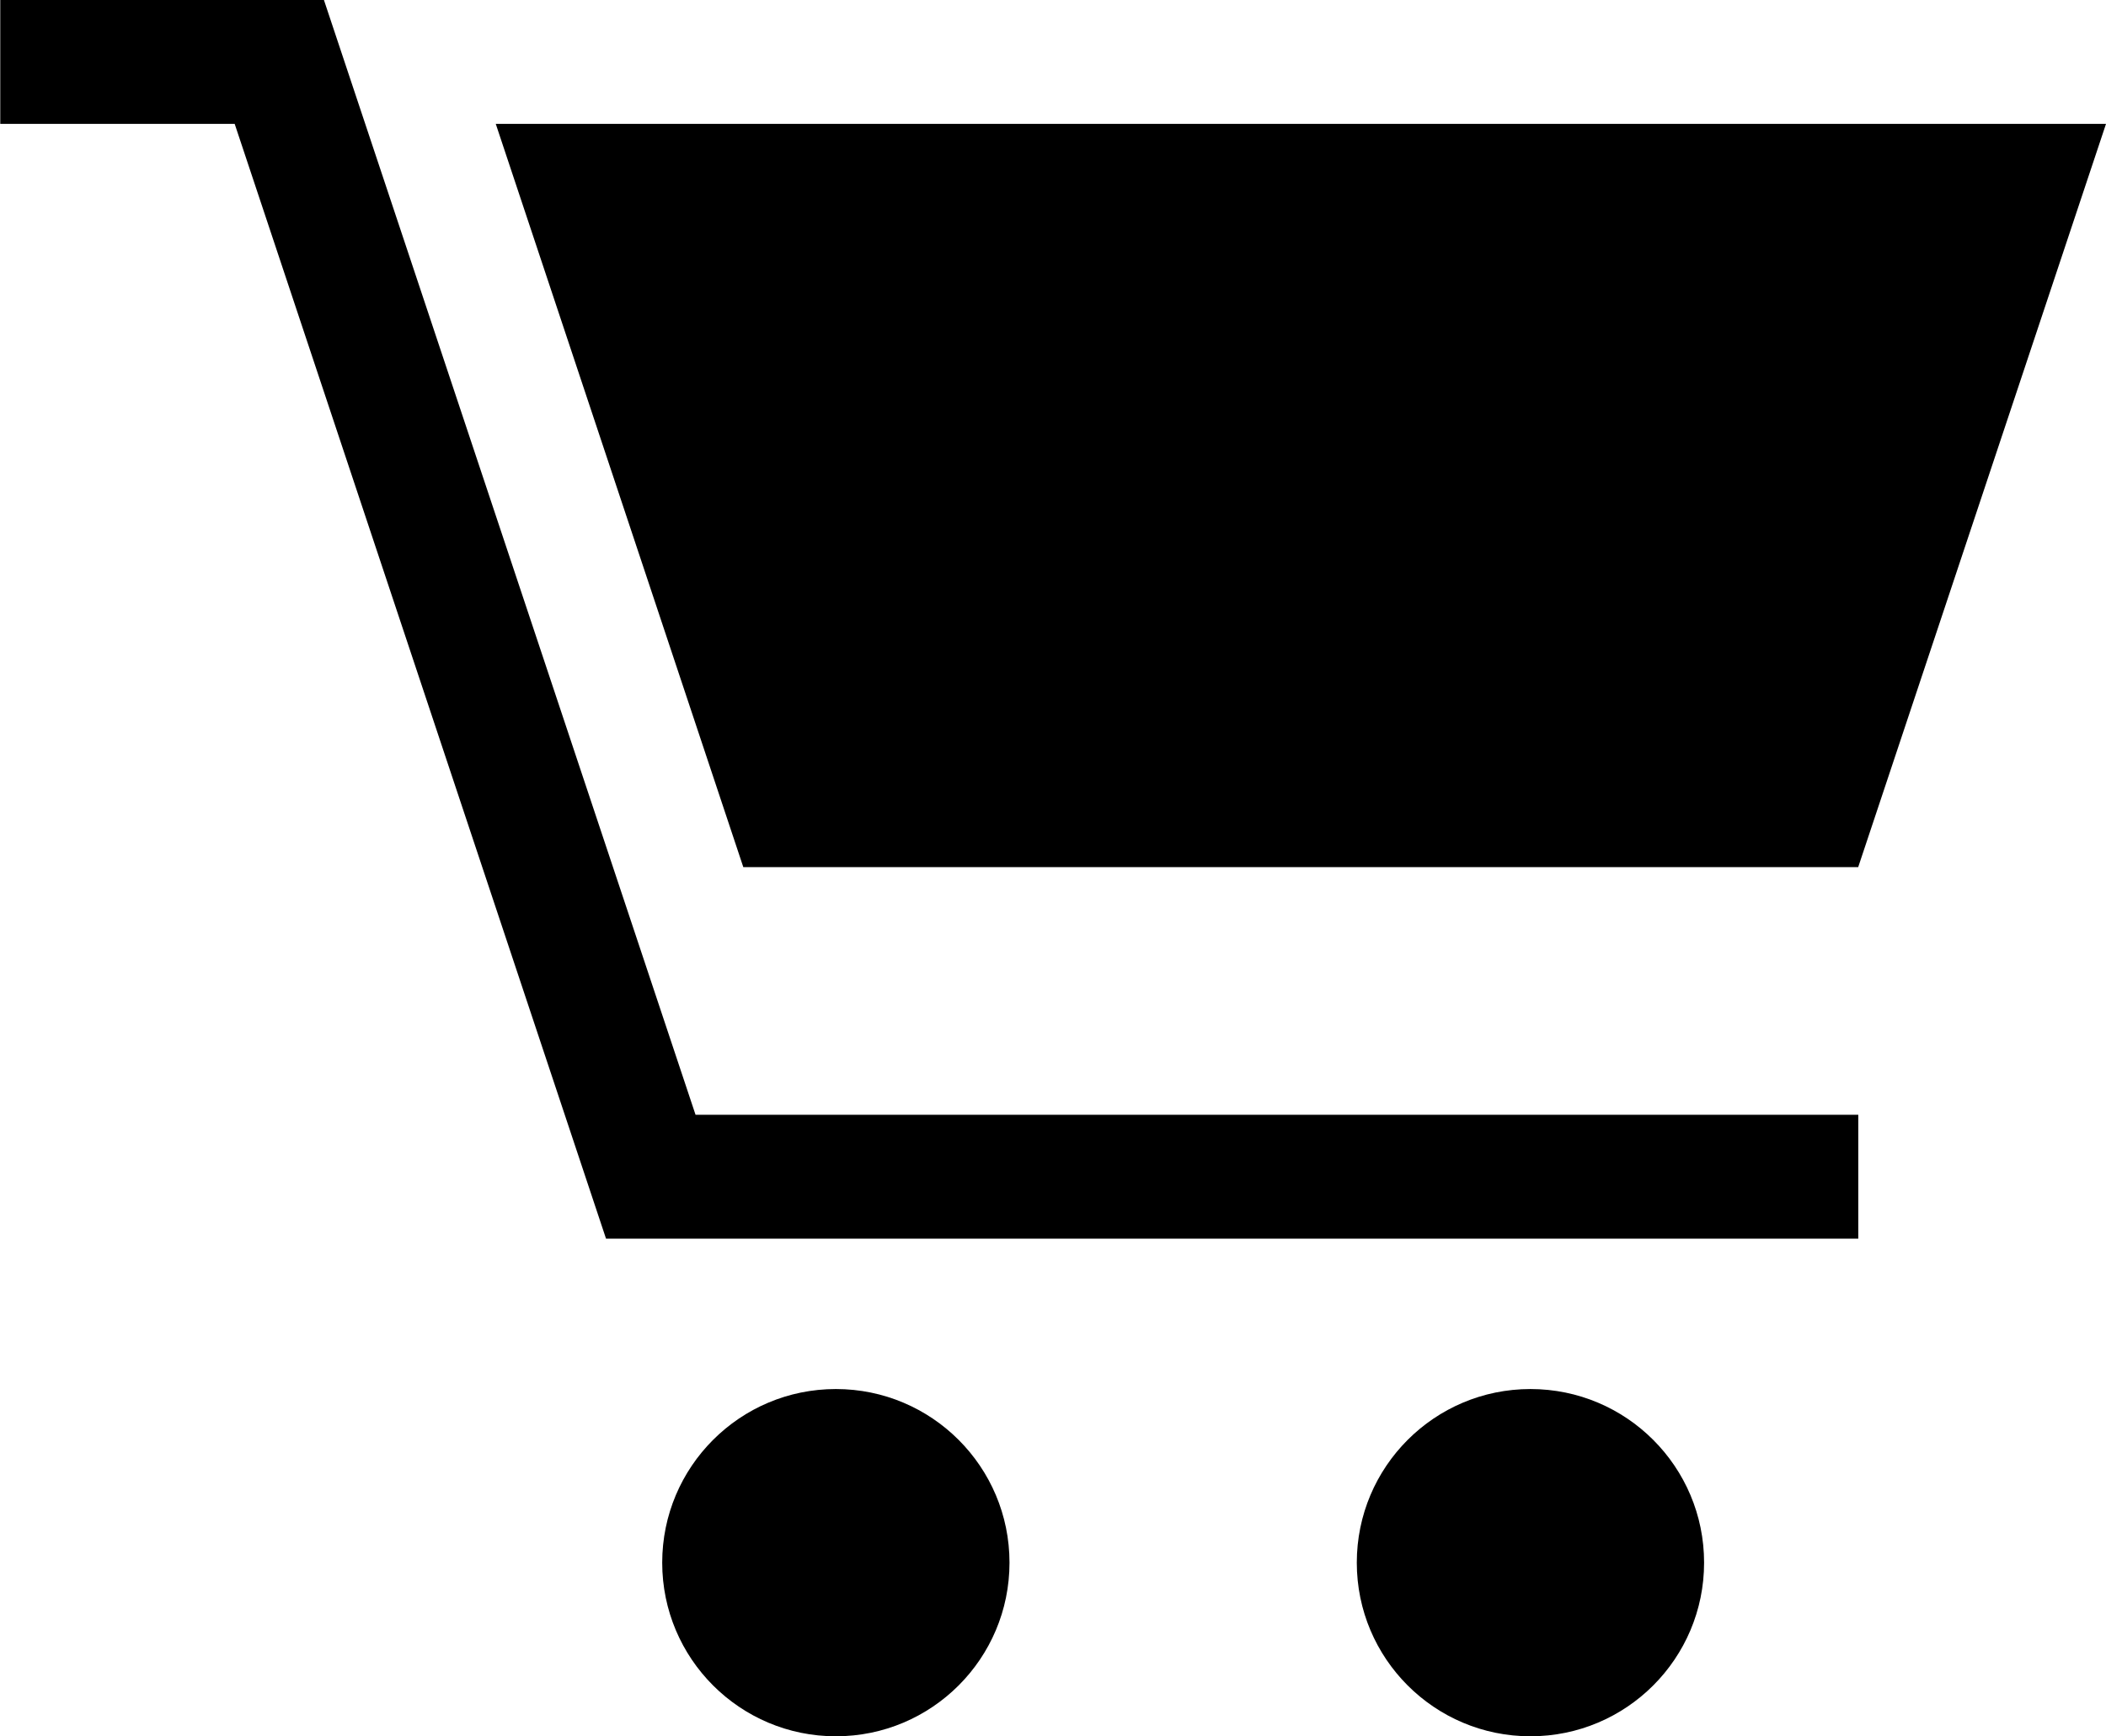
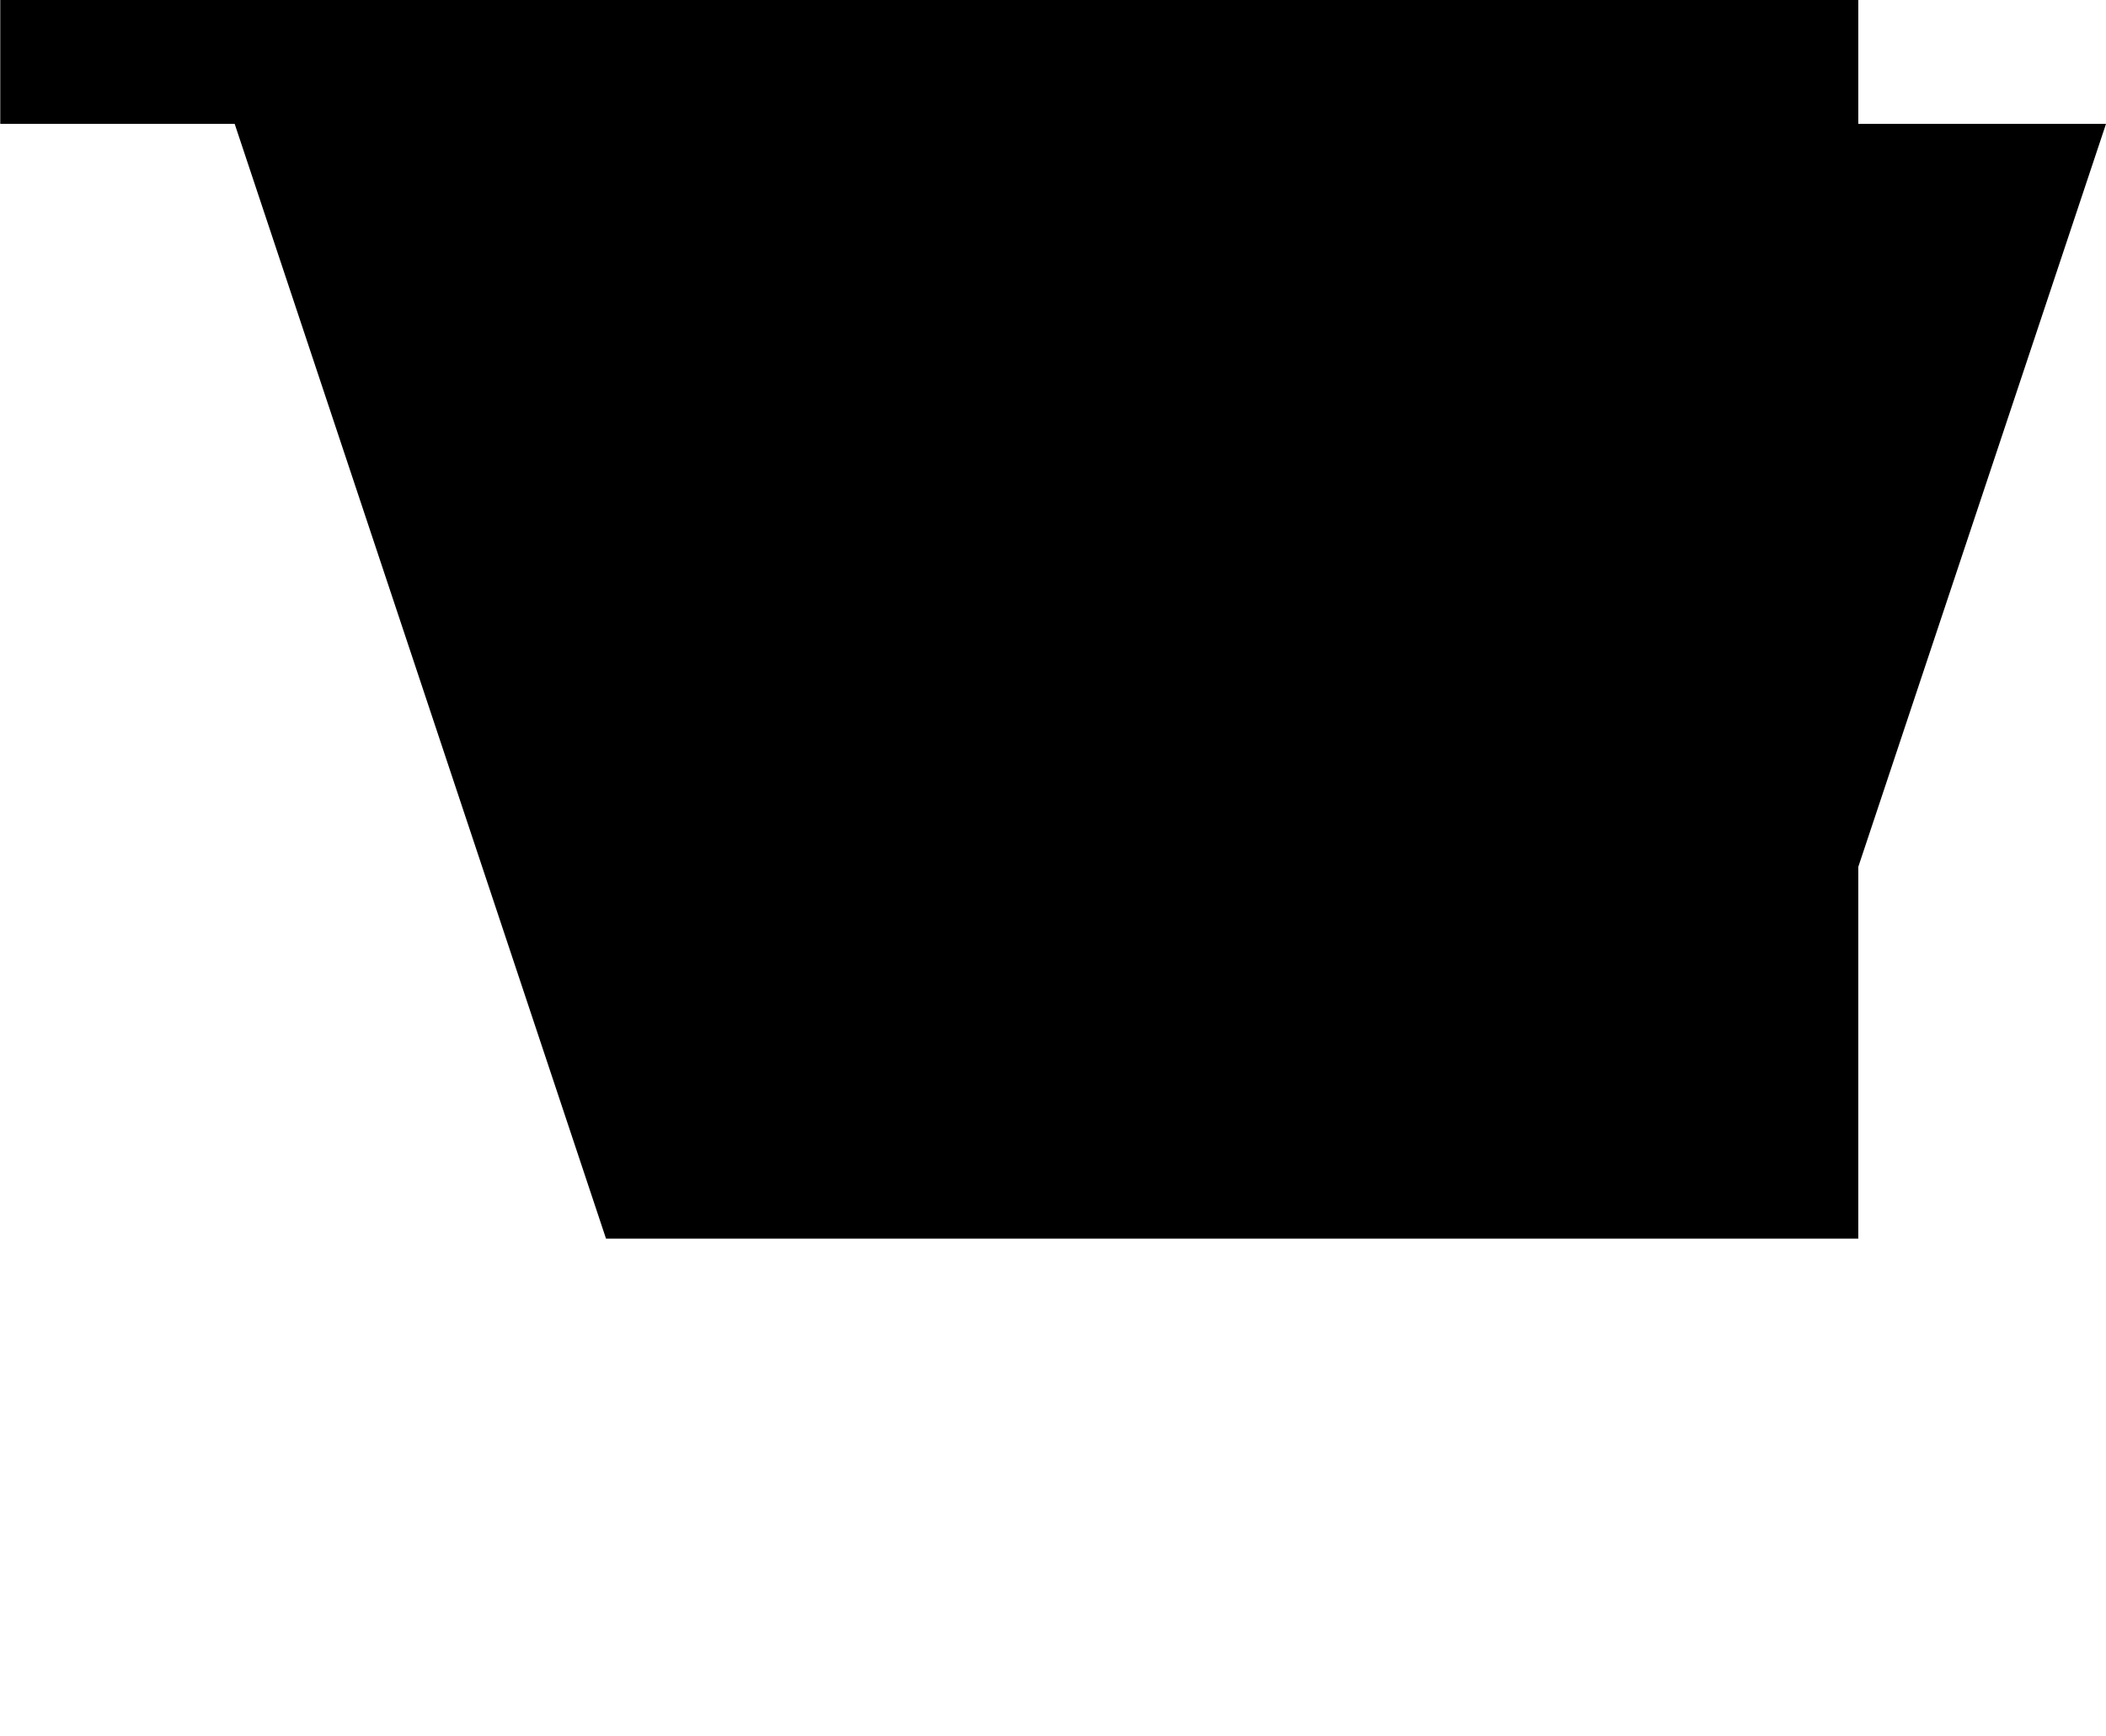
<svg xmlns="http://www.w3.org/2000/svg" width="24.256" height="20" viewBox="0 0 24.256 20">
  <g id="グループ_11064" data-name="グループ 11064" transform="translate(-1292.118 -31.297)">
    <g id="グループ_11053" data-name="グループ 11053" transform="translate(1292.118 31.297)">
      <path id="パス_1759" data-name="パス 1759" d="M120.151,48.384h12.841l2.854-8.561H117.3Z" transform="translate(-111.59 -38.396)" />
-       <circle id="楕円形_706" data-name="楕円形 706" cx="2" cy="2" r="2" transform="translate(7.627 16)" />
-       <circle id="楕円形_707" data-name="楕円形 707" cx="2" cy="2" r="2" transform="translate(15.627 16)" />
-       <path id="パス_1760" data-name="パス 1760" d="M134.7,53.091H120.277L116,40.25h-2.7V38.823h3.728l4.28,12.841H134.7Z" transform="translate(-113.297 -38.823)" />
+       <path id="パス_1760" data-name="パス 1760" d="M134.7,53.091H120.277L116,40.25h-2.7V38.823h3.728H134.7Z" transform="translate(-113.297 -38.823)" />
    </g>
  </g>
</svg>